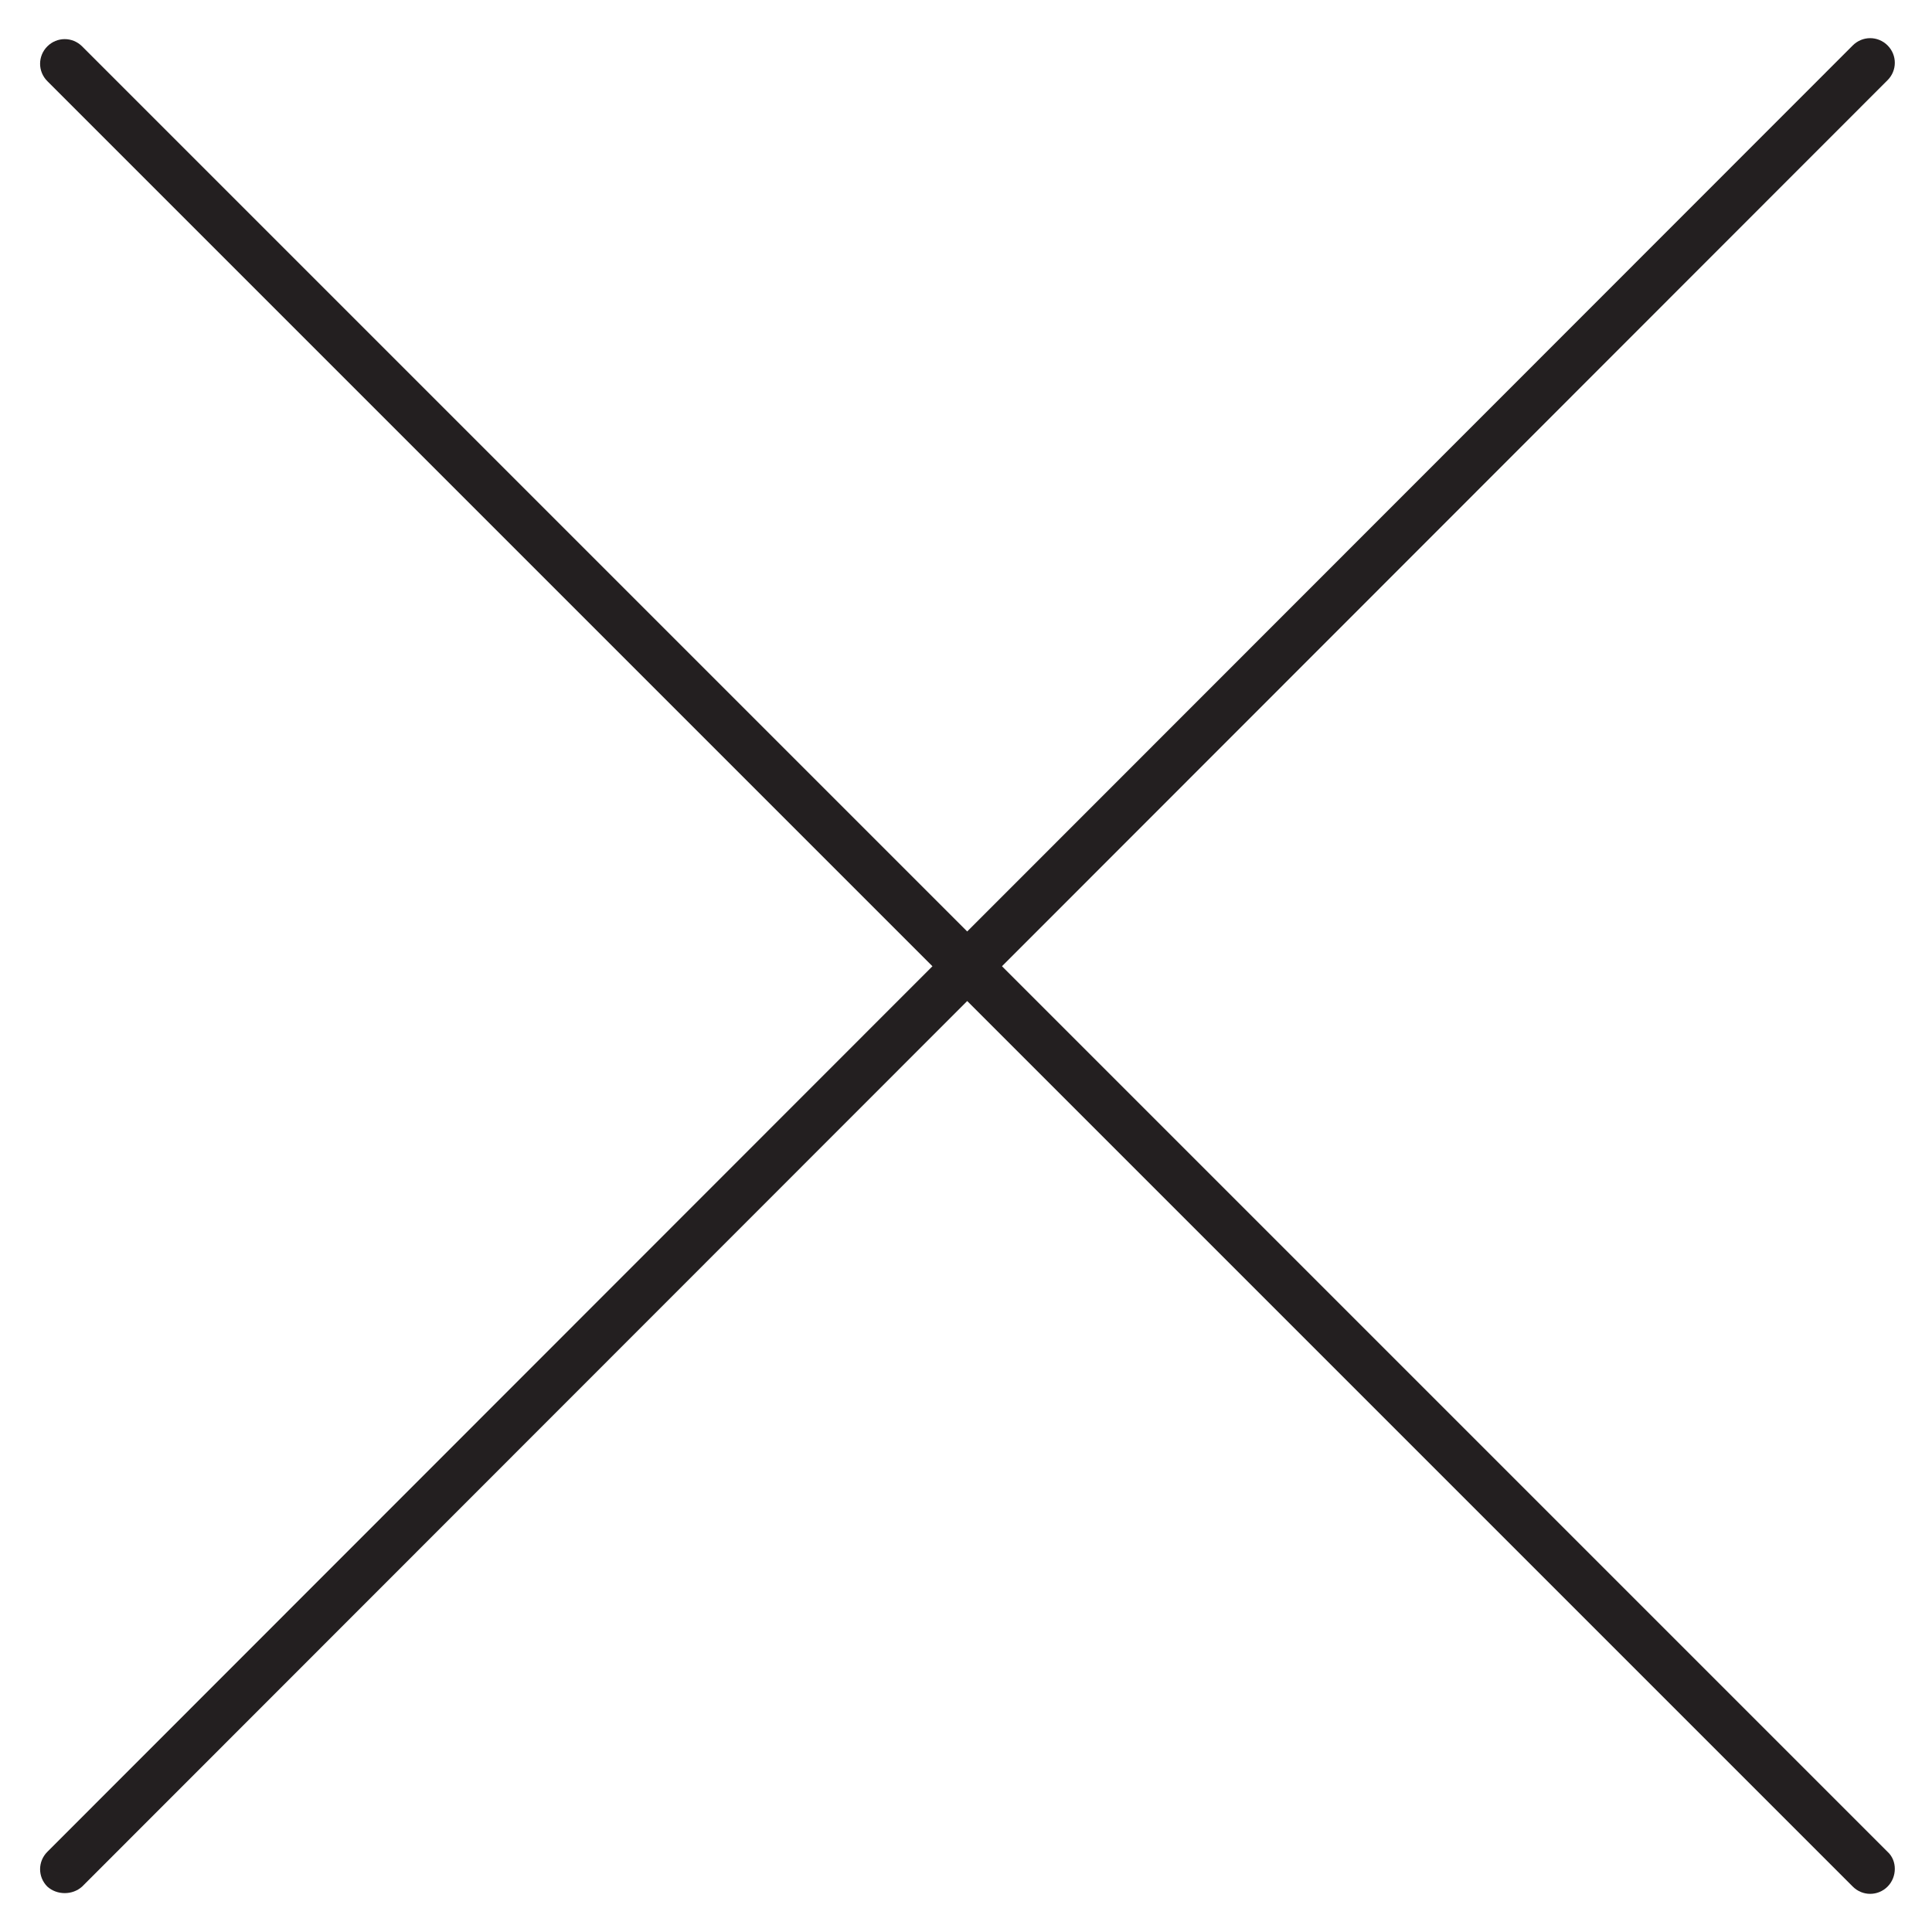
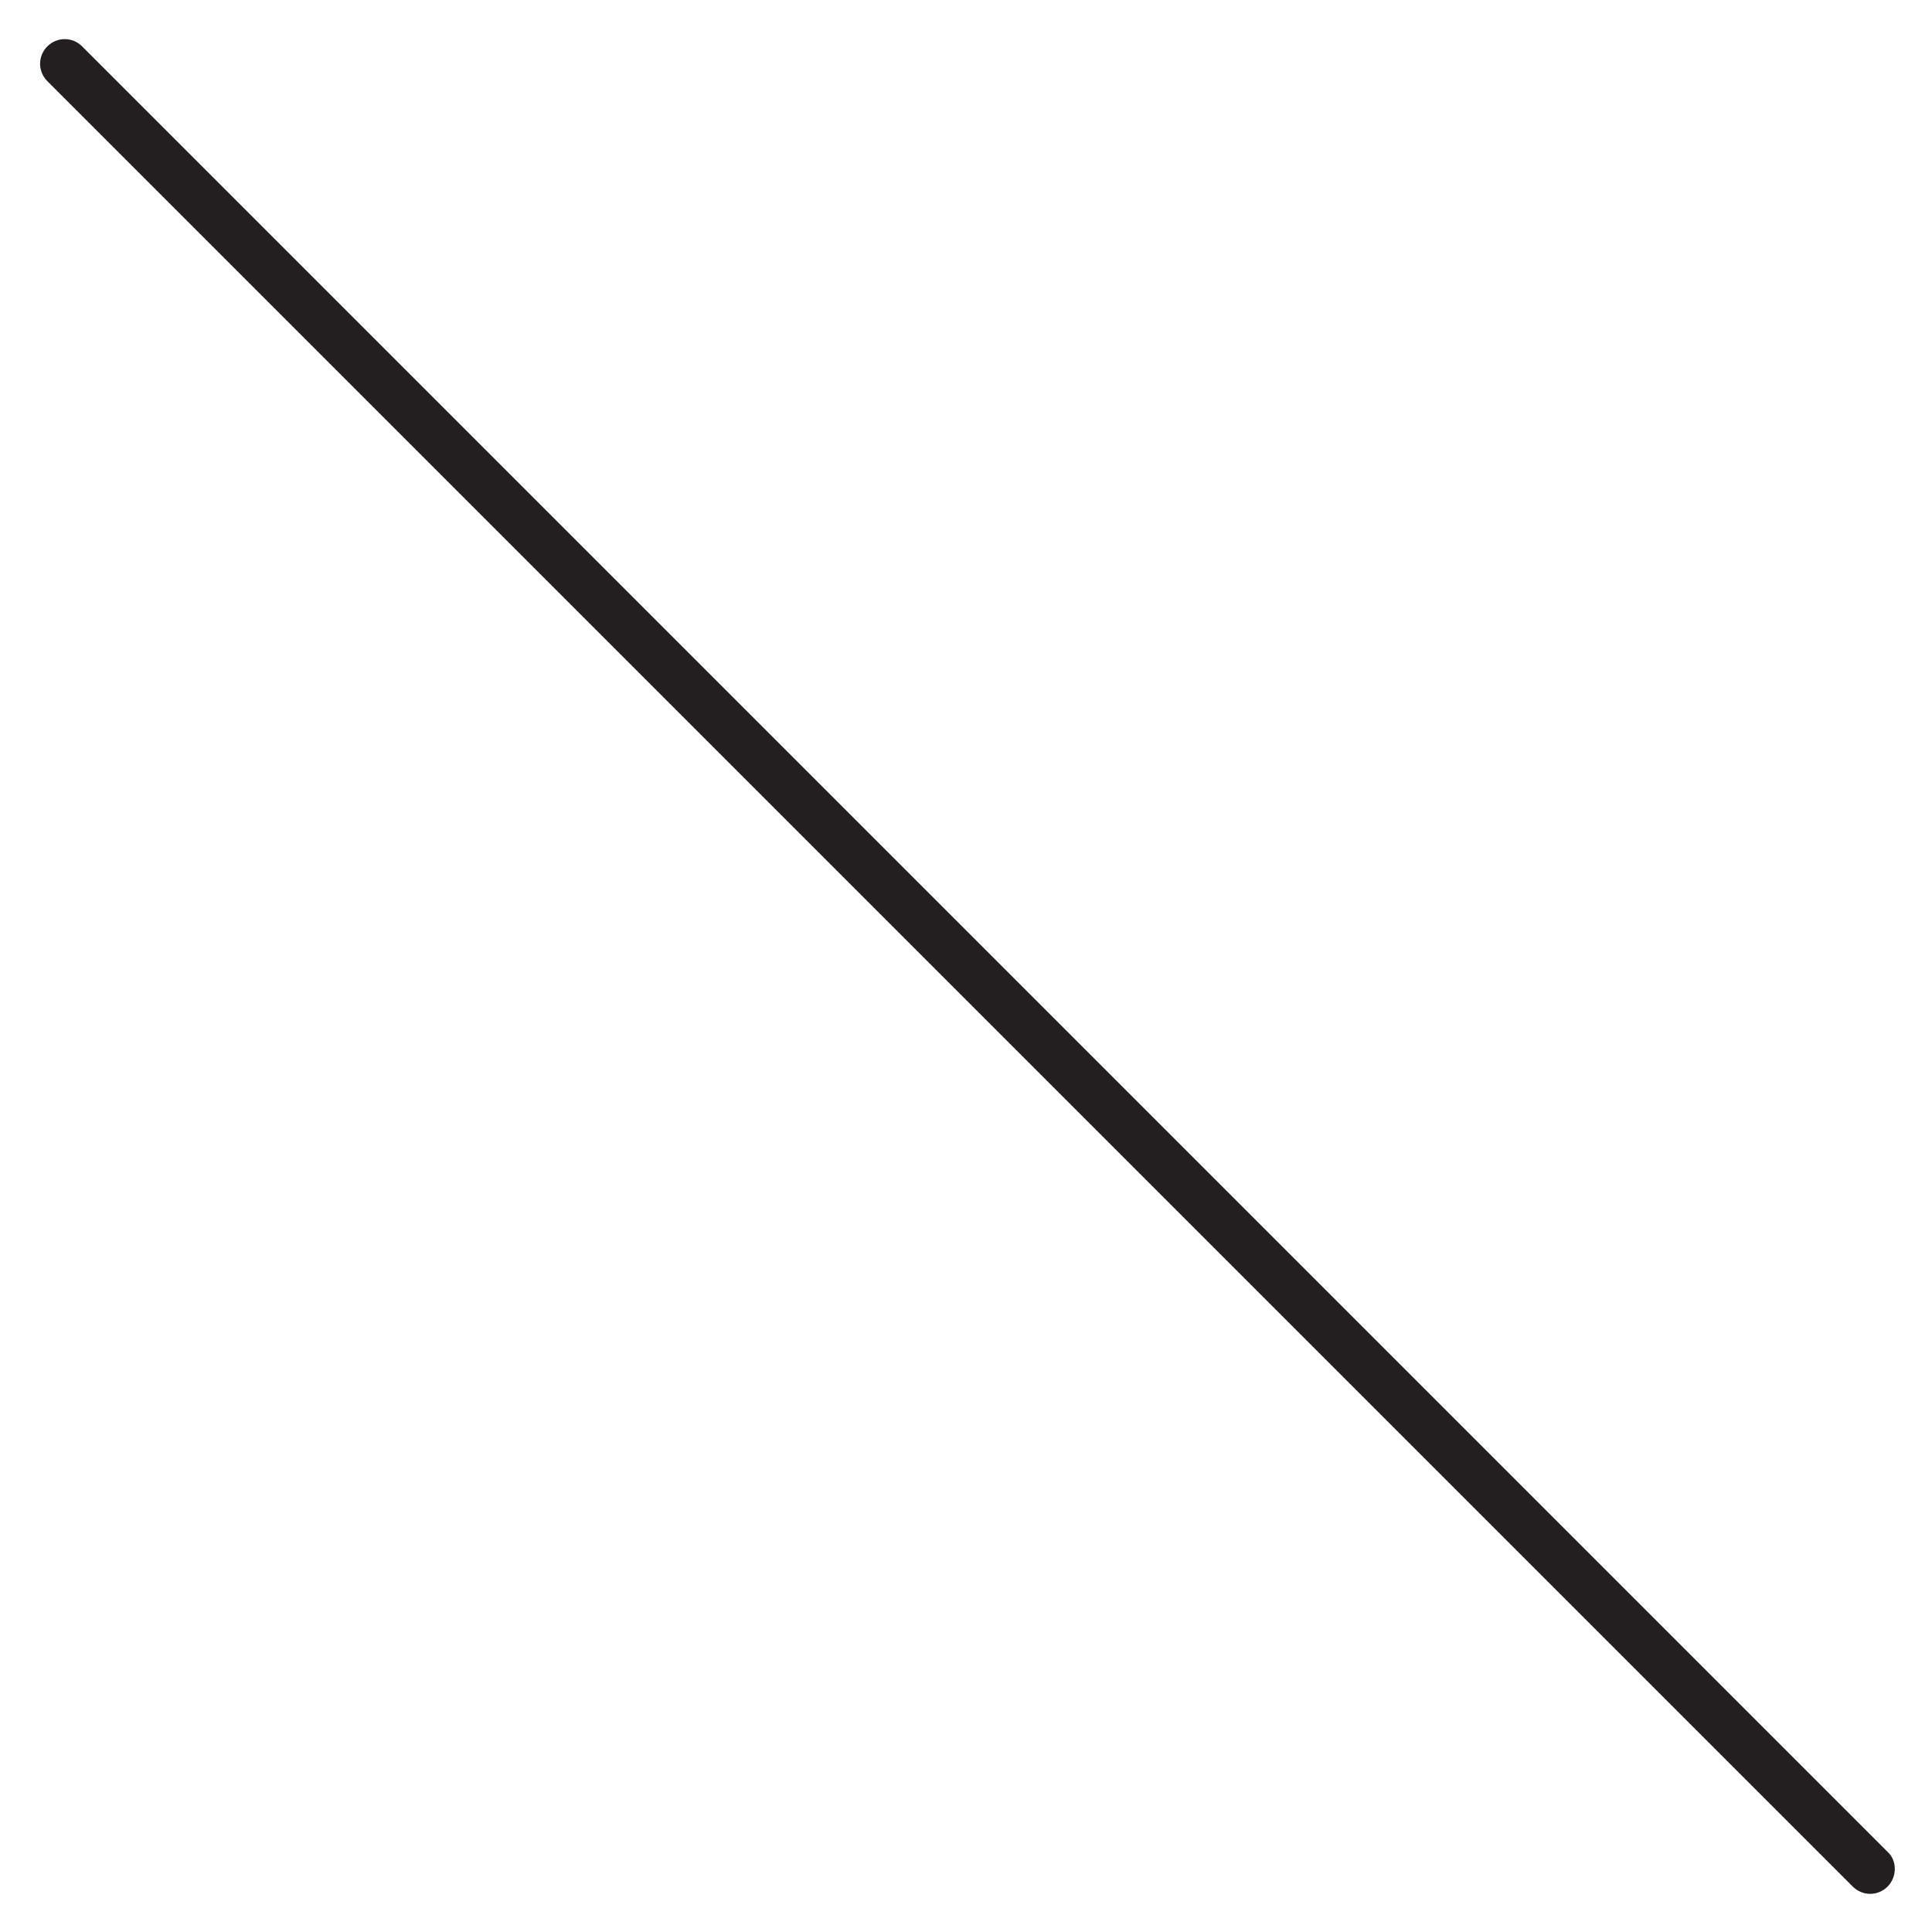
<svg xmlns="http://www.w3.org/2000/svg" version="1.1" id="Layer_1" x="0px" y="0px" viewBox="0 0 200 200" style="enable-background:new 0 0 200 200;" xml:space="preserve">
  <style type="text/css">
	.st0{fill:#231F20;}
</style>
-   <path class="st0" d="M4.9,195.3L4.9,195.3c-1-1-1-2.6,0-3.6L191.8,4.7c1-1,2.6-1,3.6,0v0c1,1,1,2.6,0,3.6L8.5,195.3  C7.5,196.2,5.9,196.2,4.9,195.3z" />
  <path class="st0" d="M195.4,195.3L195.4,195.3c-1,1-2.6,1-3.6,0L4.9,8.4c-1-1-1-2.6,0-3.6l0,0c1-1,2.6-1,3.6,0l186.9,186.9  C196.4,192.6,196.4,194.3,195.4,195.3z" />
</svg>